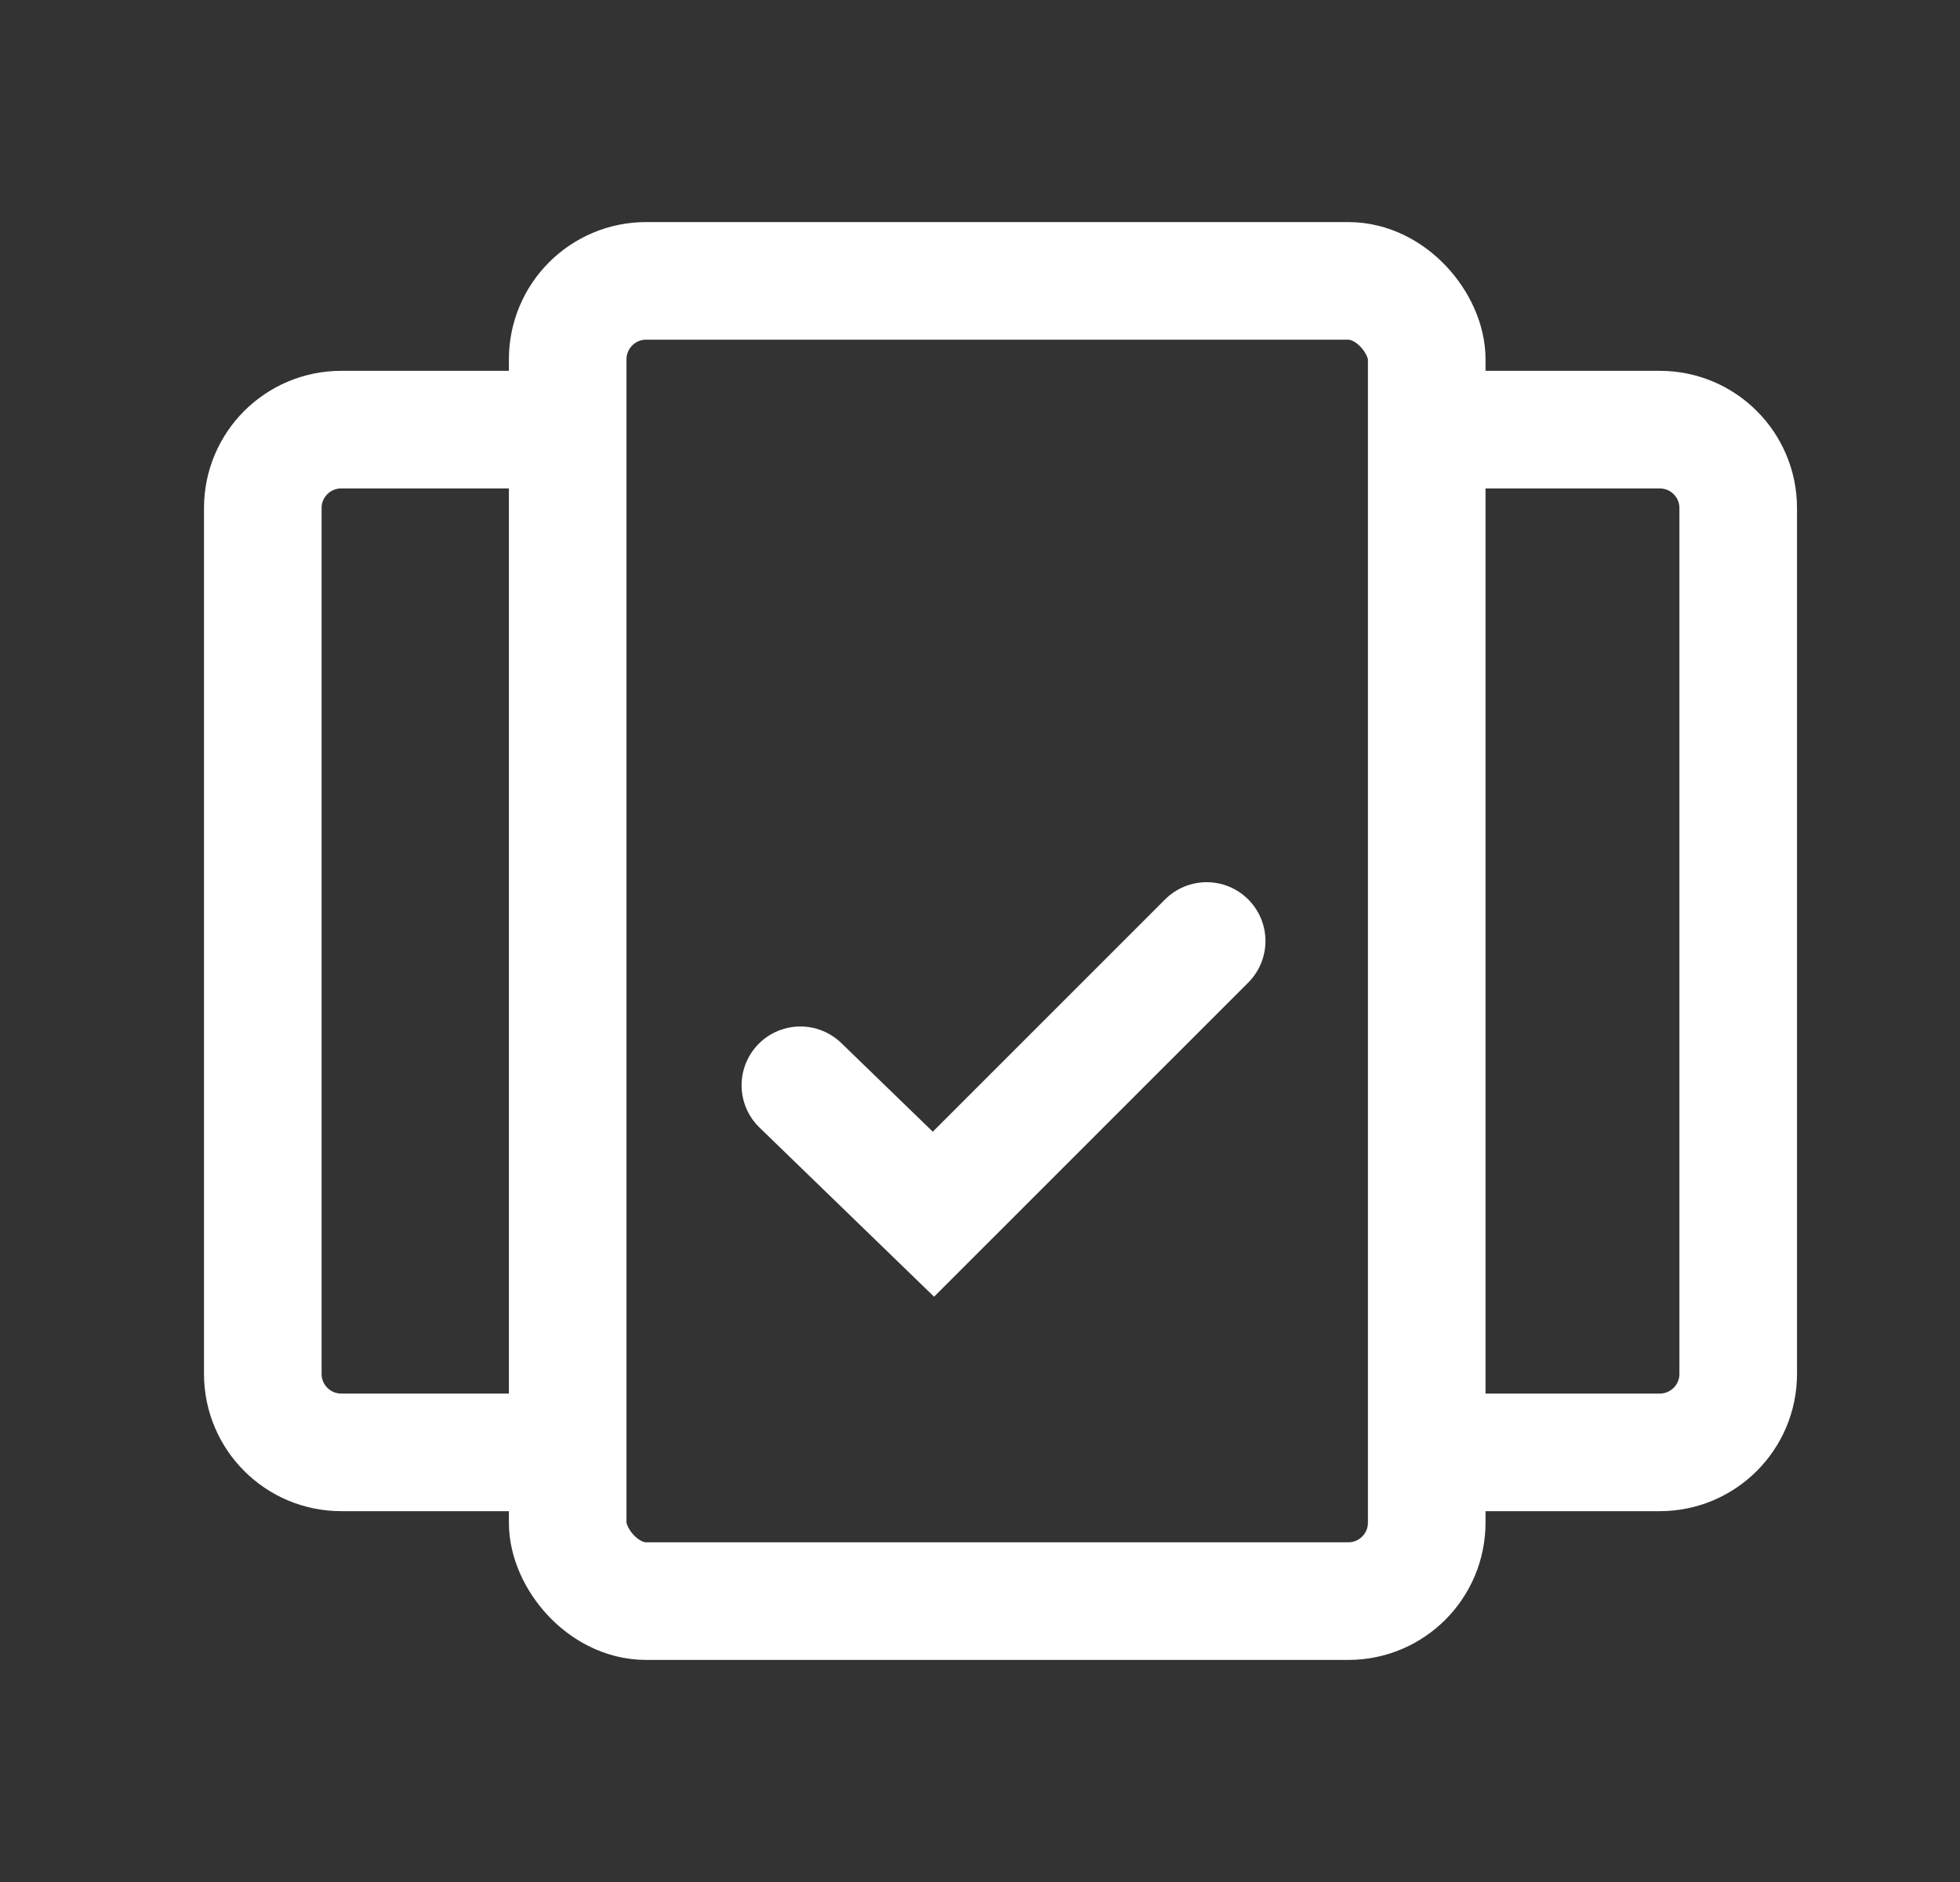
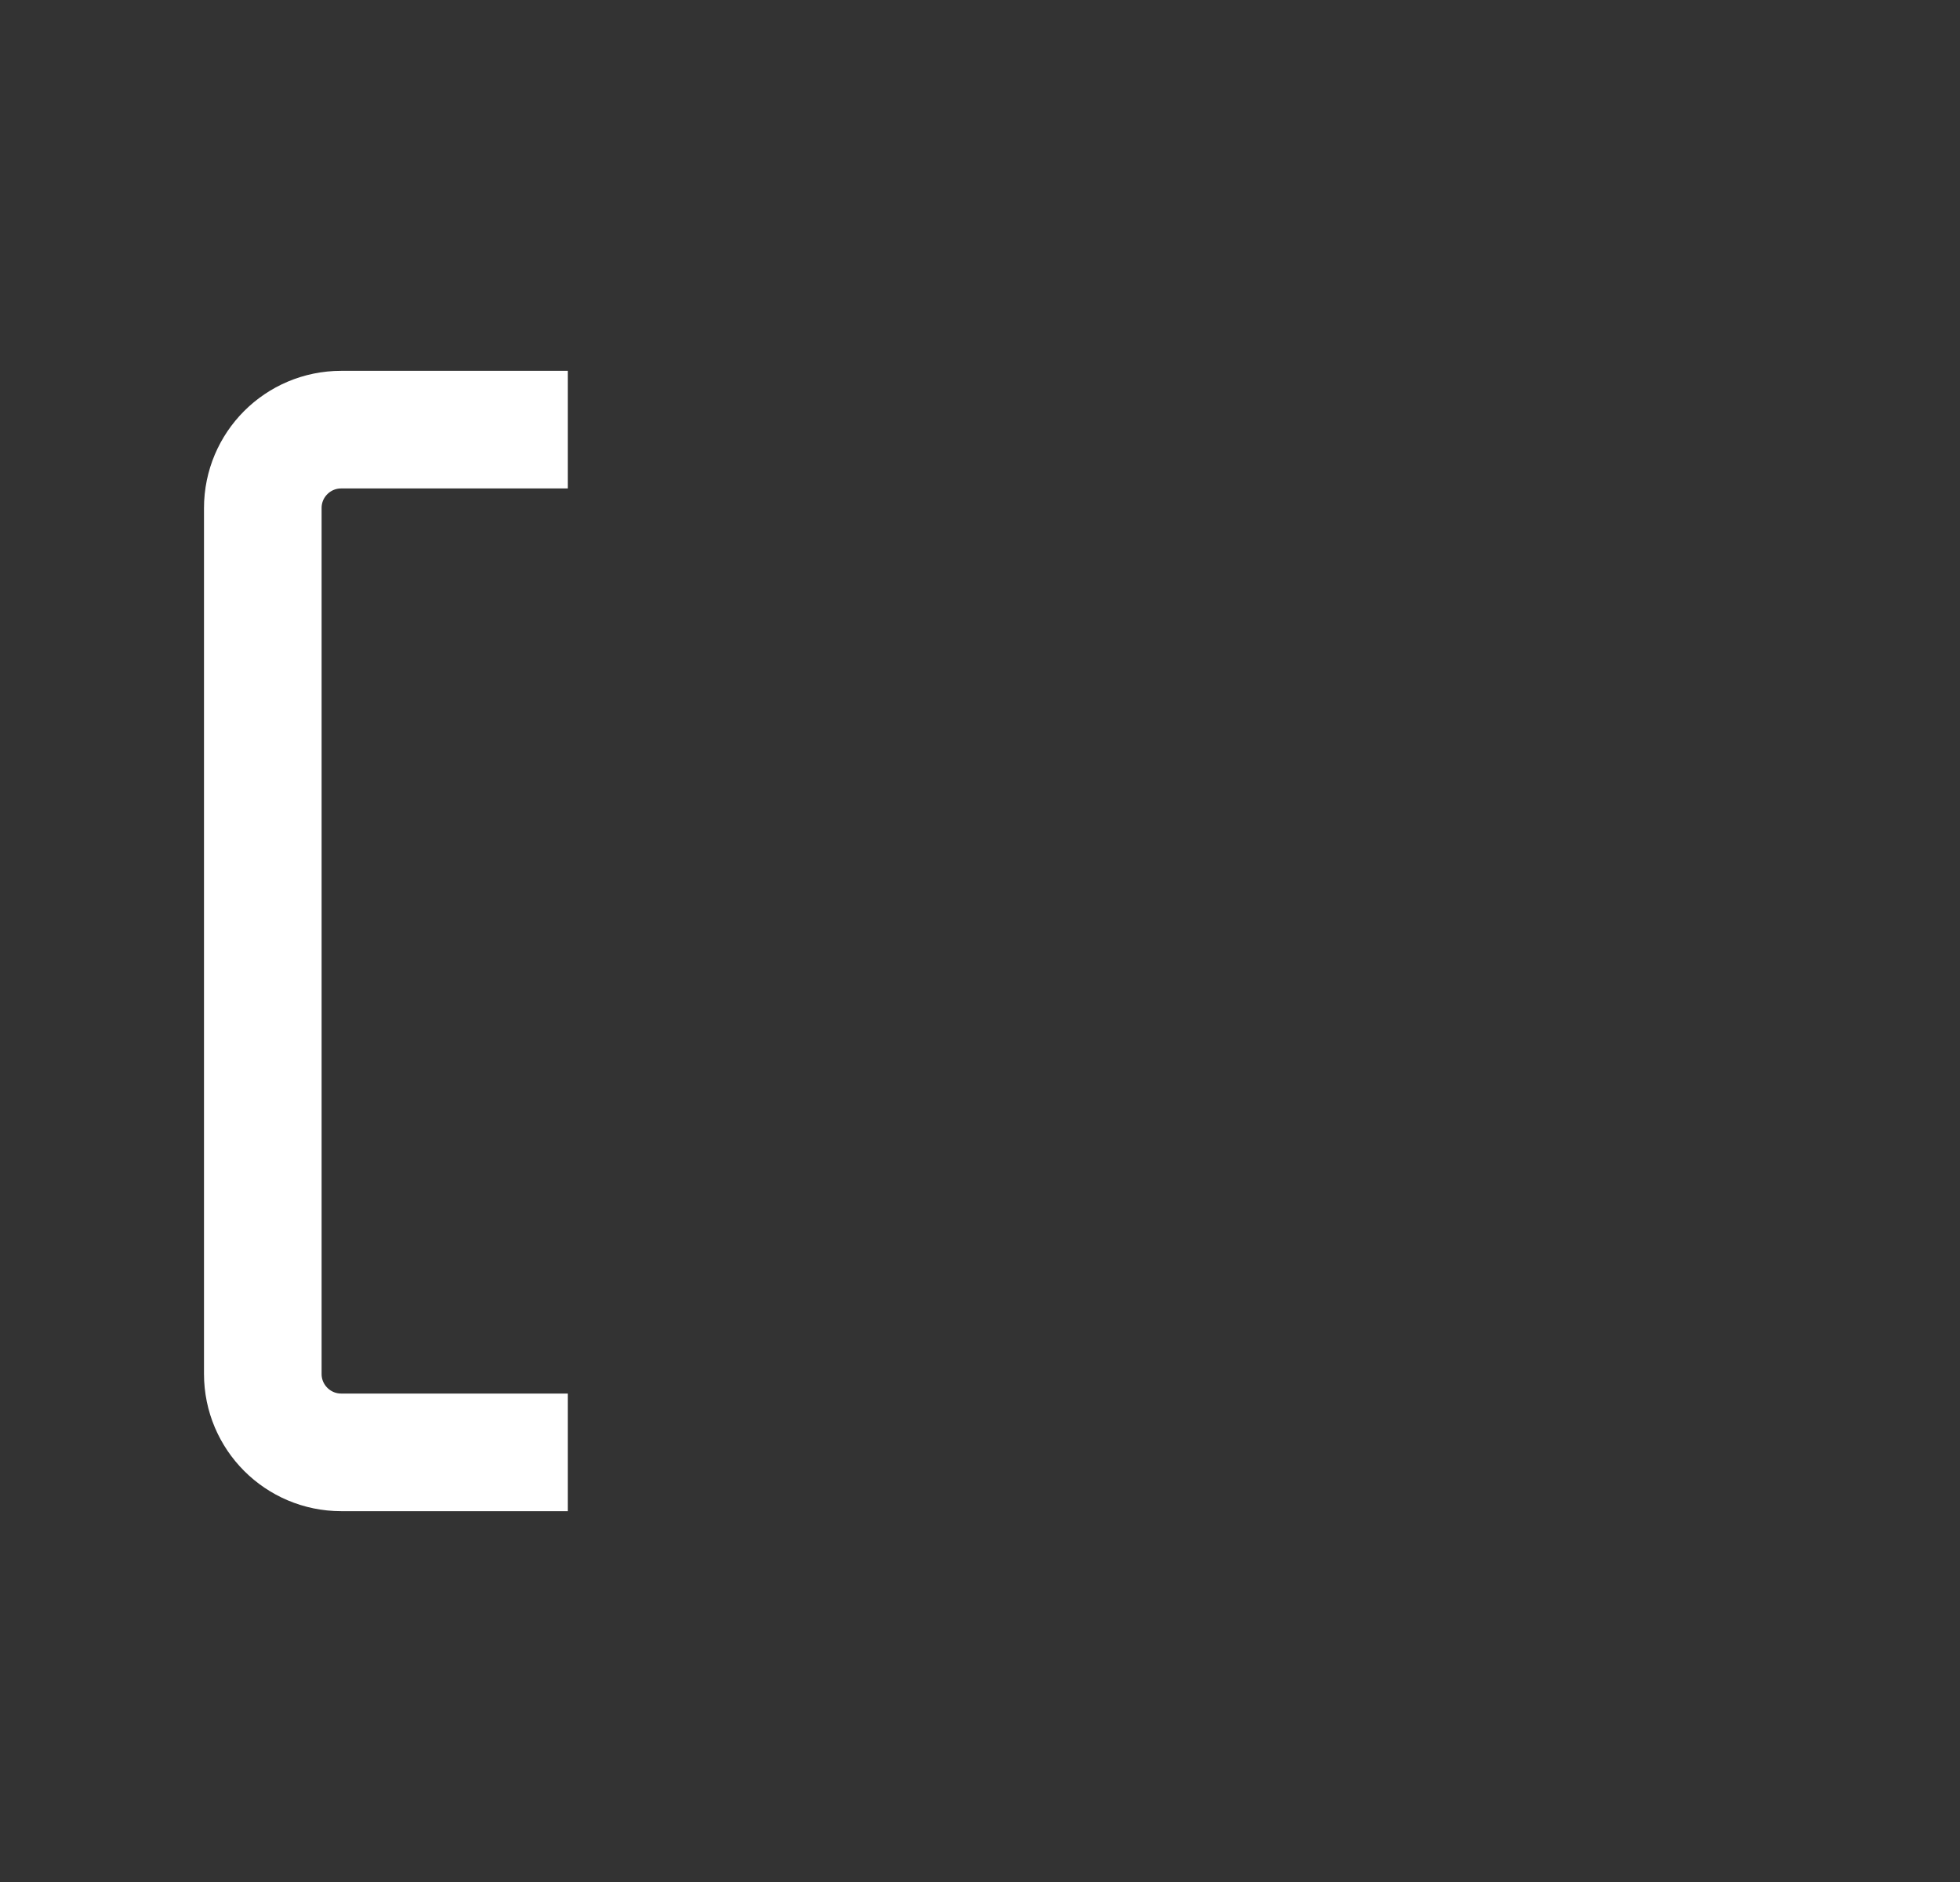
<svg xmlns="http://www.w3.org/2000/svg" width="25" height="24" viewBox="0 0 25 24" fill="none">
  <rect x="0" y="0" width="25" height="24" fill="#333333" stroke="none" />
-   <rect x="7.241" y="3.582" width="10.957" height="16.836" rx="1" stroke="white" stroke-width="1.5" />
-   <path d="M10.209 13.84L11.906 15.484L15.391 12" stroke="white" stroke-width="1.5" stroke-linecap="round" />
  <path d="M7.242 5.479H4.352C3.8 5.479 3.352 5.926 3.352 6.479V17.521C3.352 18.073 3.8 18.521 4.352 18.521H7.242" stroke="white" stroke-width="1.5" />
-   <path d="M18.197 5.479H21.171C21.723 5.479 22.171 5.926 22.171 6.479V17.521C22.171 18.073 21.723 18.521 21.171 18.521H18.197" stroke="white" stroke-width="1.5" />
</svg>